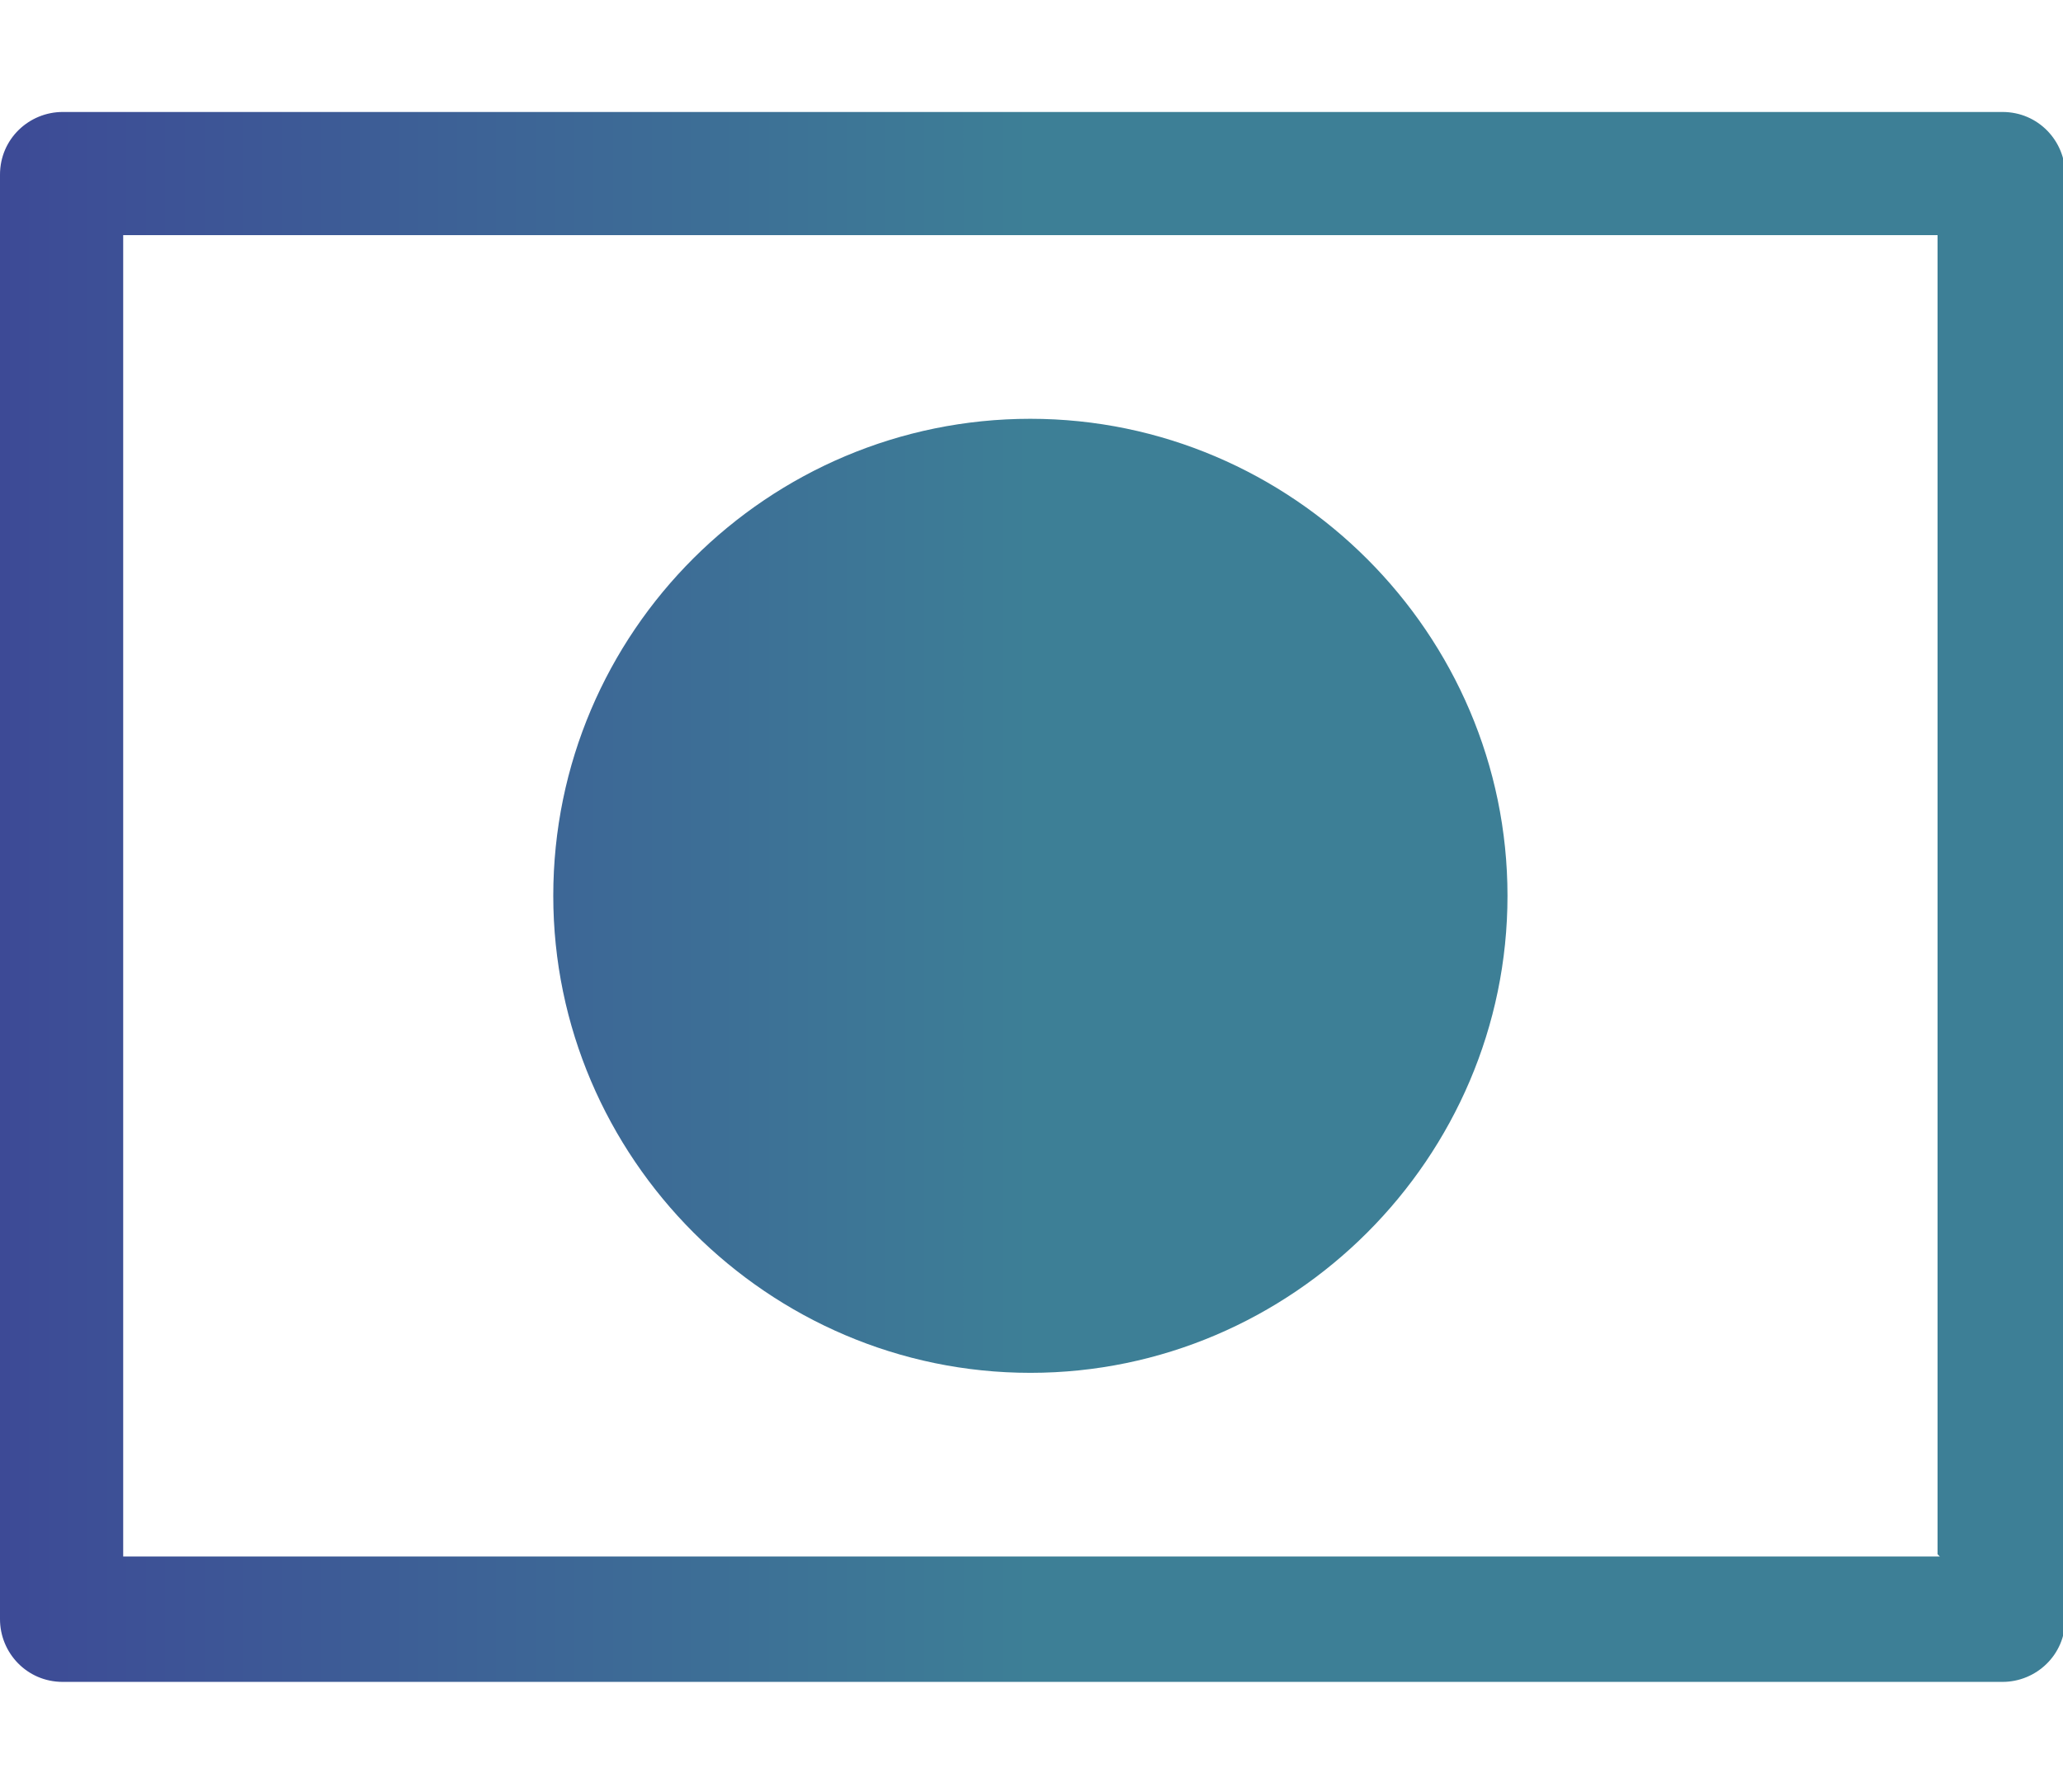
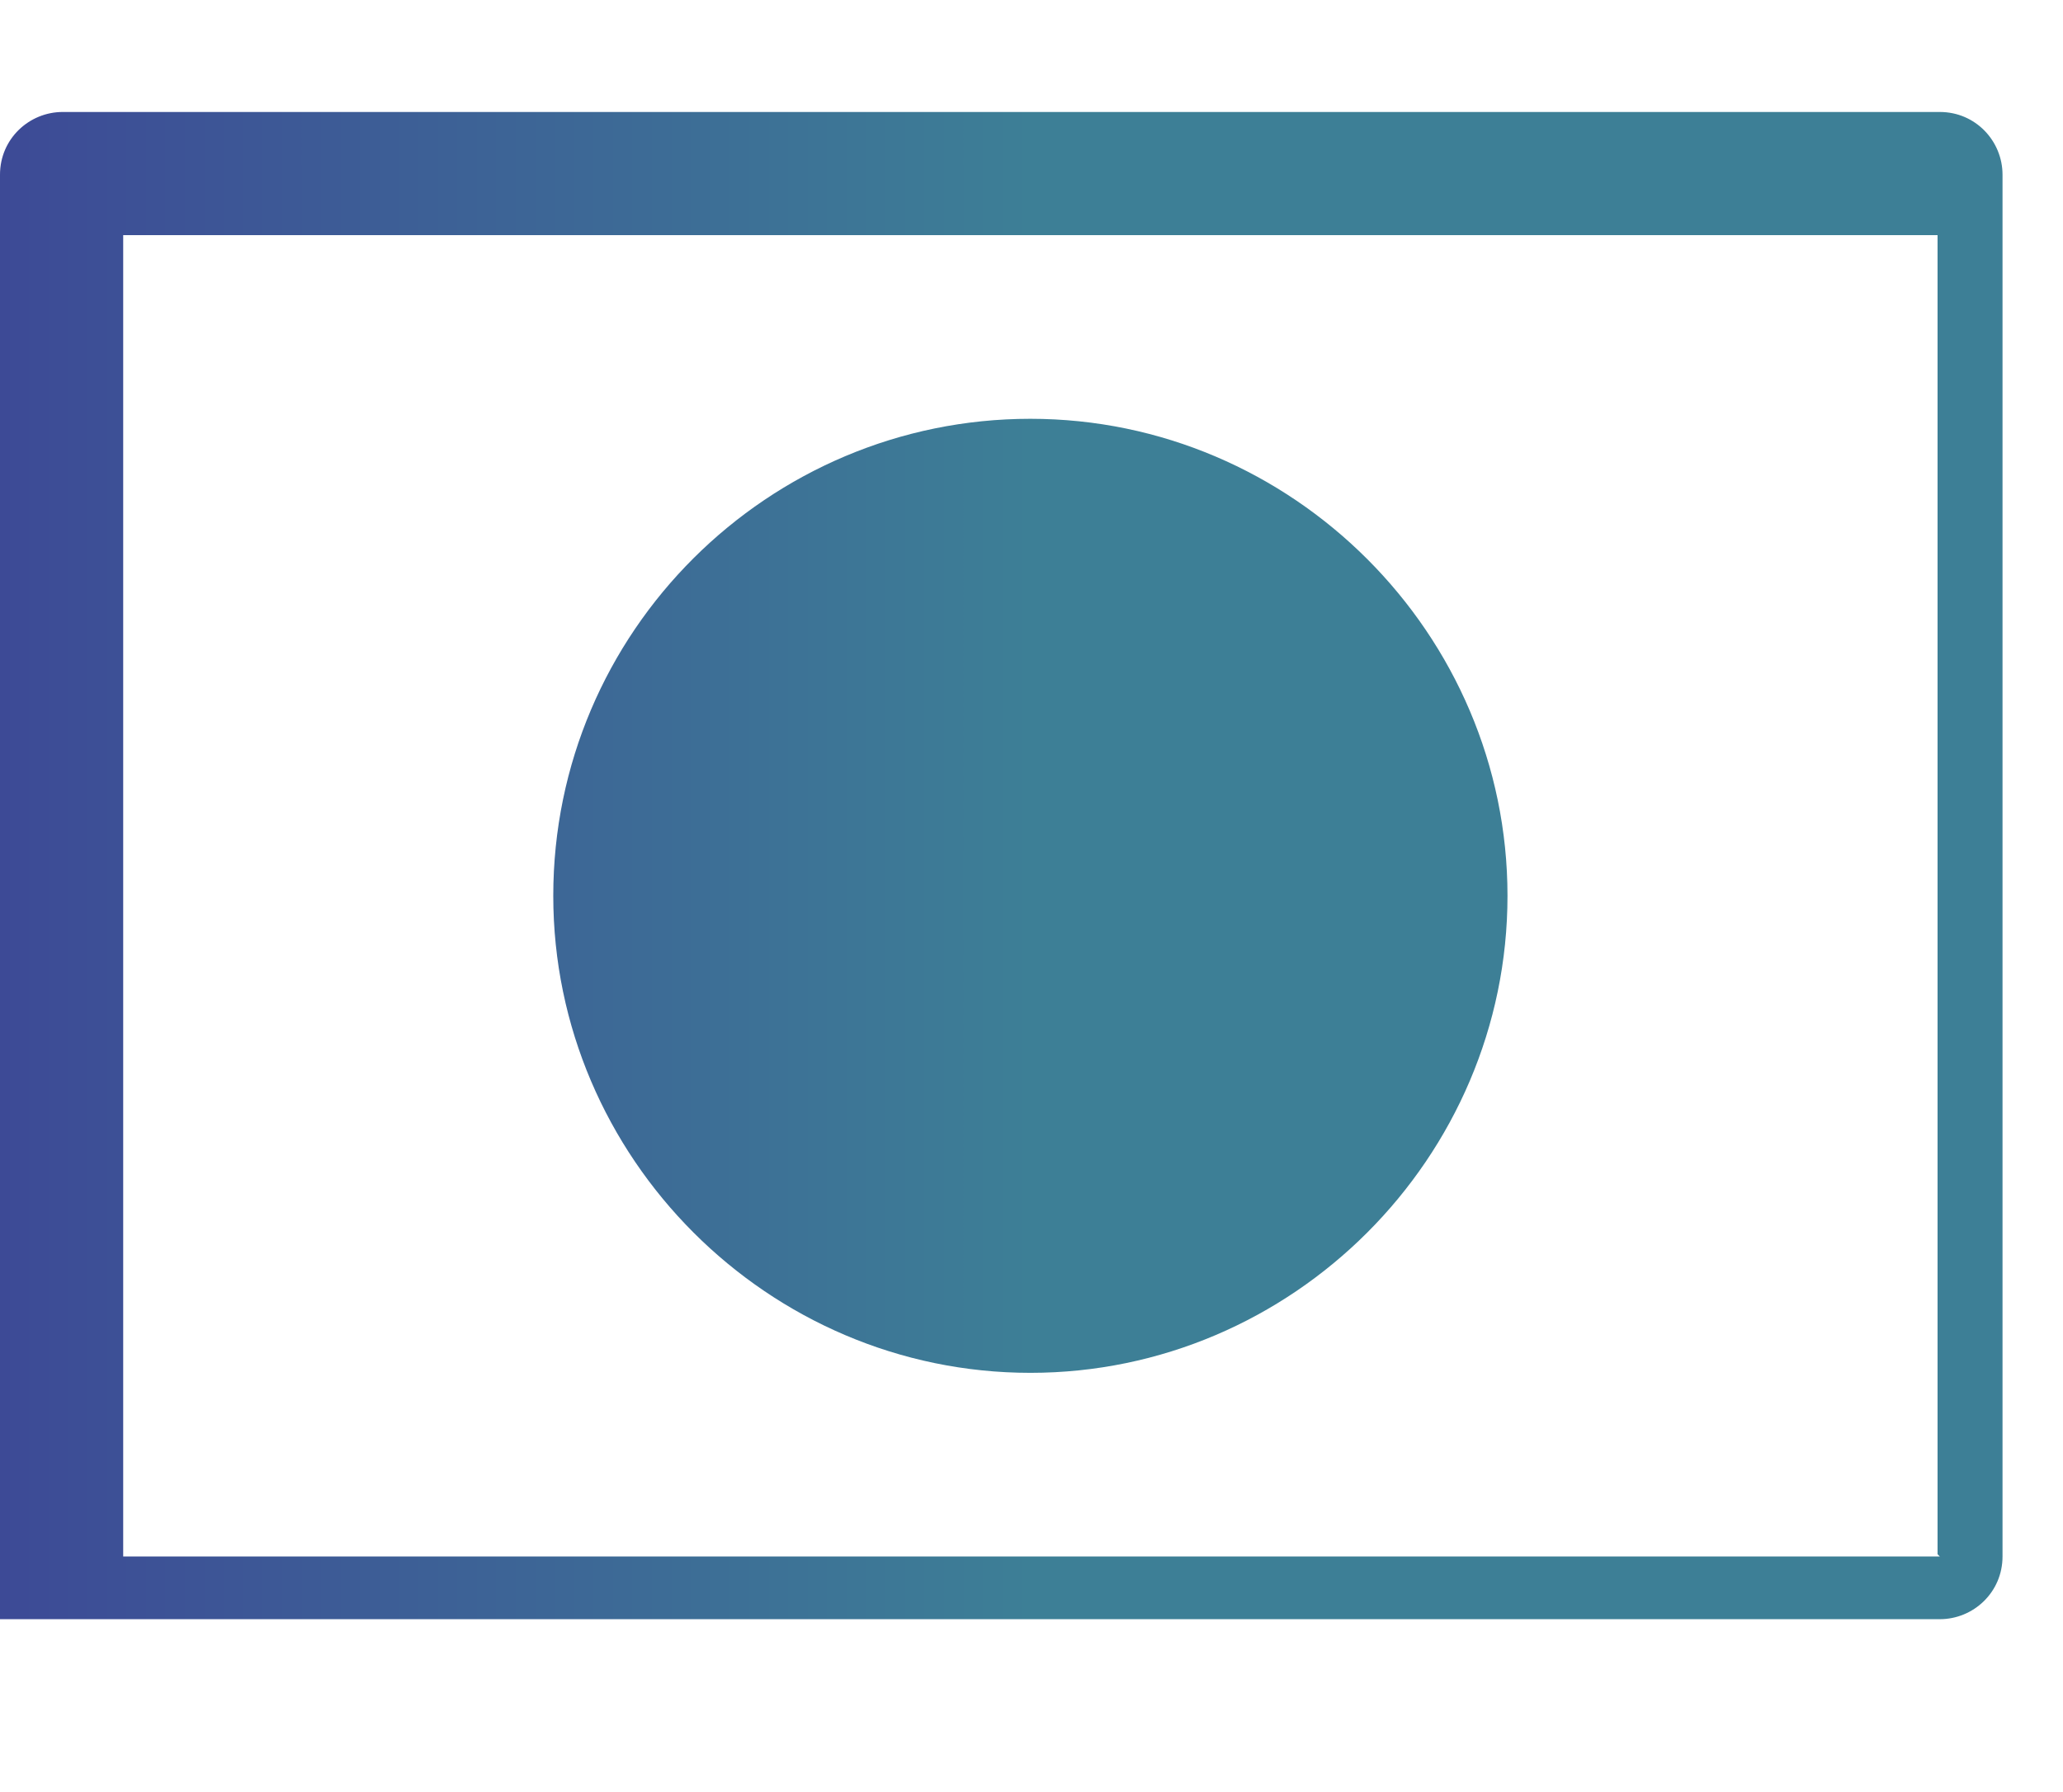
<svg xmlns="http://www.w3.org/2000/svg" id="_レイヤー_1" data-name="レイヤー_1" version="1.1" viewBox="0 0 92.1 80">
  <defs>
    <style>
      .st0 {
        fill: url(#_名称未設定グラデーション_42);
      }
    </style>
    <linearGradient id="_名称未設定グラデーション_42" data-name="名称未設定グラデーション 42" x1="0" y1="40" x2="92.1" y2="40" gradientUnits="userSpaceOnUse">
      <stop offset="0" stop-color="#3d4a96" />
      <stop offset=".5" stop-color="#3d7f96" />
    </linearGradient>
  </defs>
-   <path class="st0" d="M89.4,5H2.8c-1.5,0-2.8,1.2-2.8,2.8v64.5c0,1.5,1.2,2.8,2.8,2.8h86.6c1.5,0,2.8-1.2,2.8-2.8V7.8c0-1.5-1.2-2.8-2.8-2.8ZM86.6,69.5H5.5V10.5h81v58.9ZM24.7,40c0-11.8,9.6-21.3,21.3-21.3s21.3,9.6,21.3,21.3-9.6,21.3-21.3,21.3-21.3-9.6-21.3-21.3Z" />
+   <path class="st0" d="M89.4,5H2.8c-1.5,0-2.8,1.2-2.8,2.8v64.5h86.6c1.5,0,2.8-1.2,2.8-2.8V7.8c0-1.5-1.2-2.8-2.8-2.8ZM86.6,69.5H5.5V10.5h81v58.9ZM24.7,40c0-11.8,9.6-21.3,21.3-21.3s21.3,9.6,21.3,21.3-9.6,21.3-21.3,21.3-21.3-9.6-21.3-21.3Z" />
</svg>